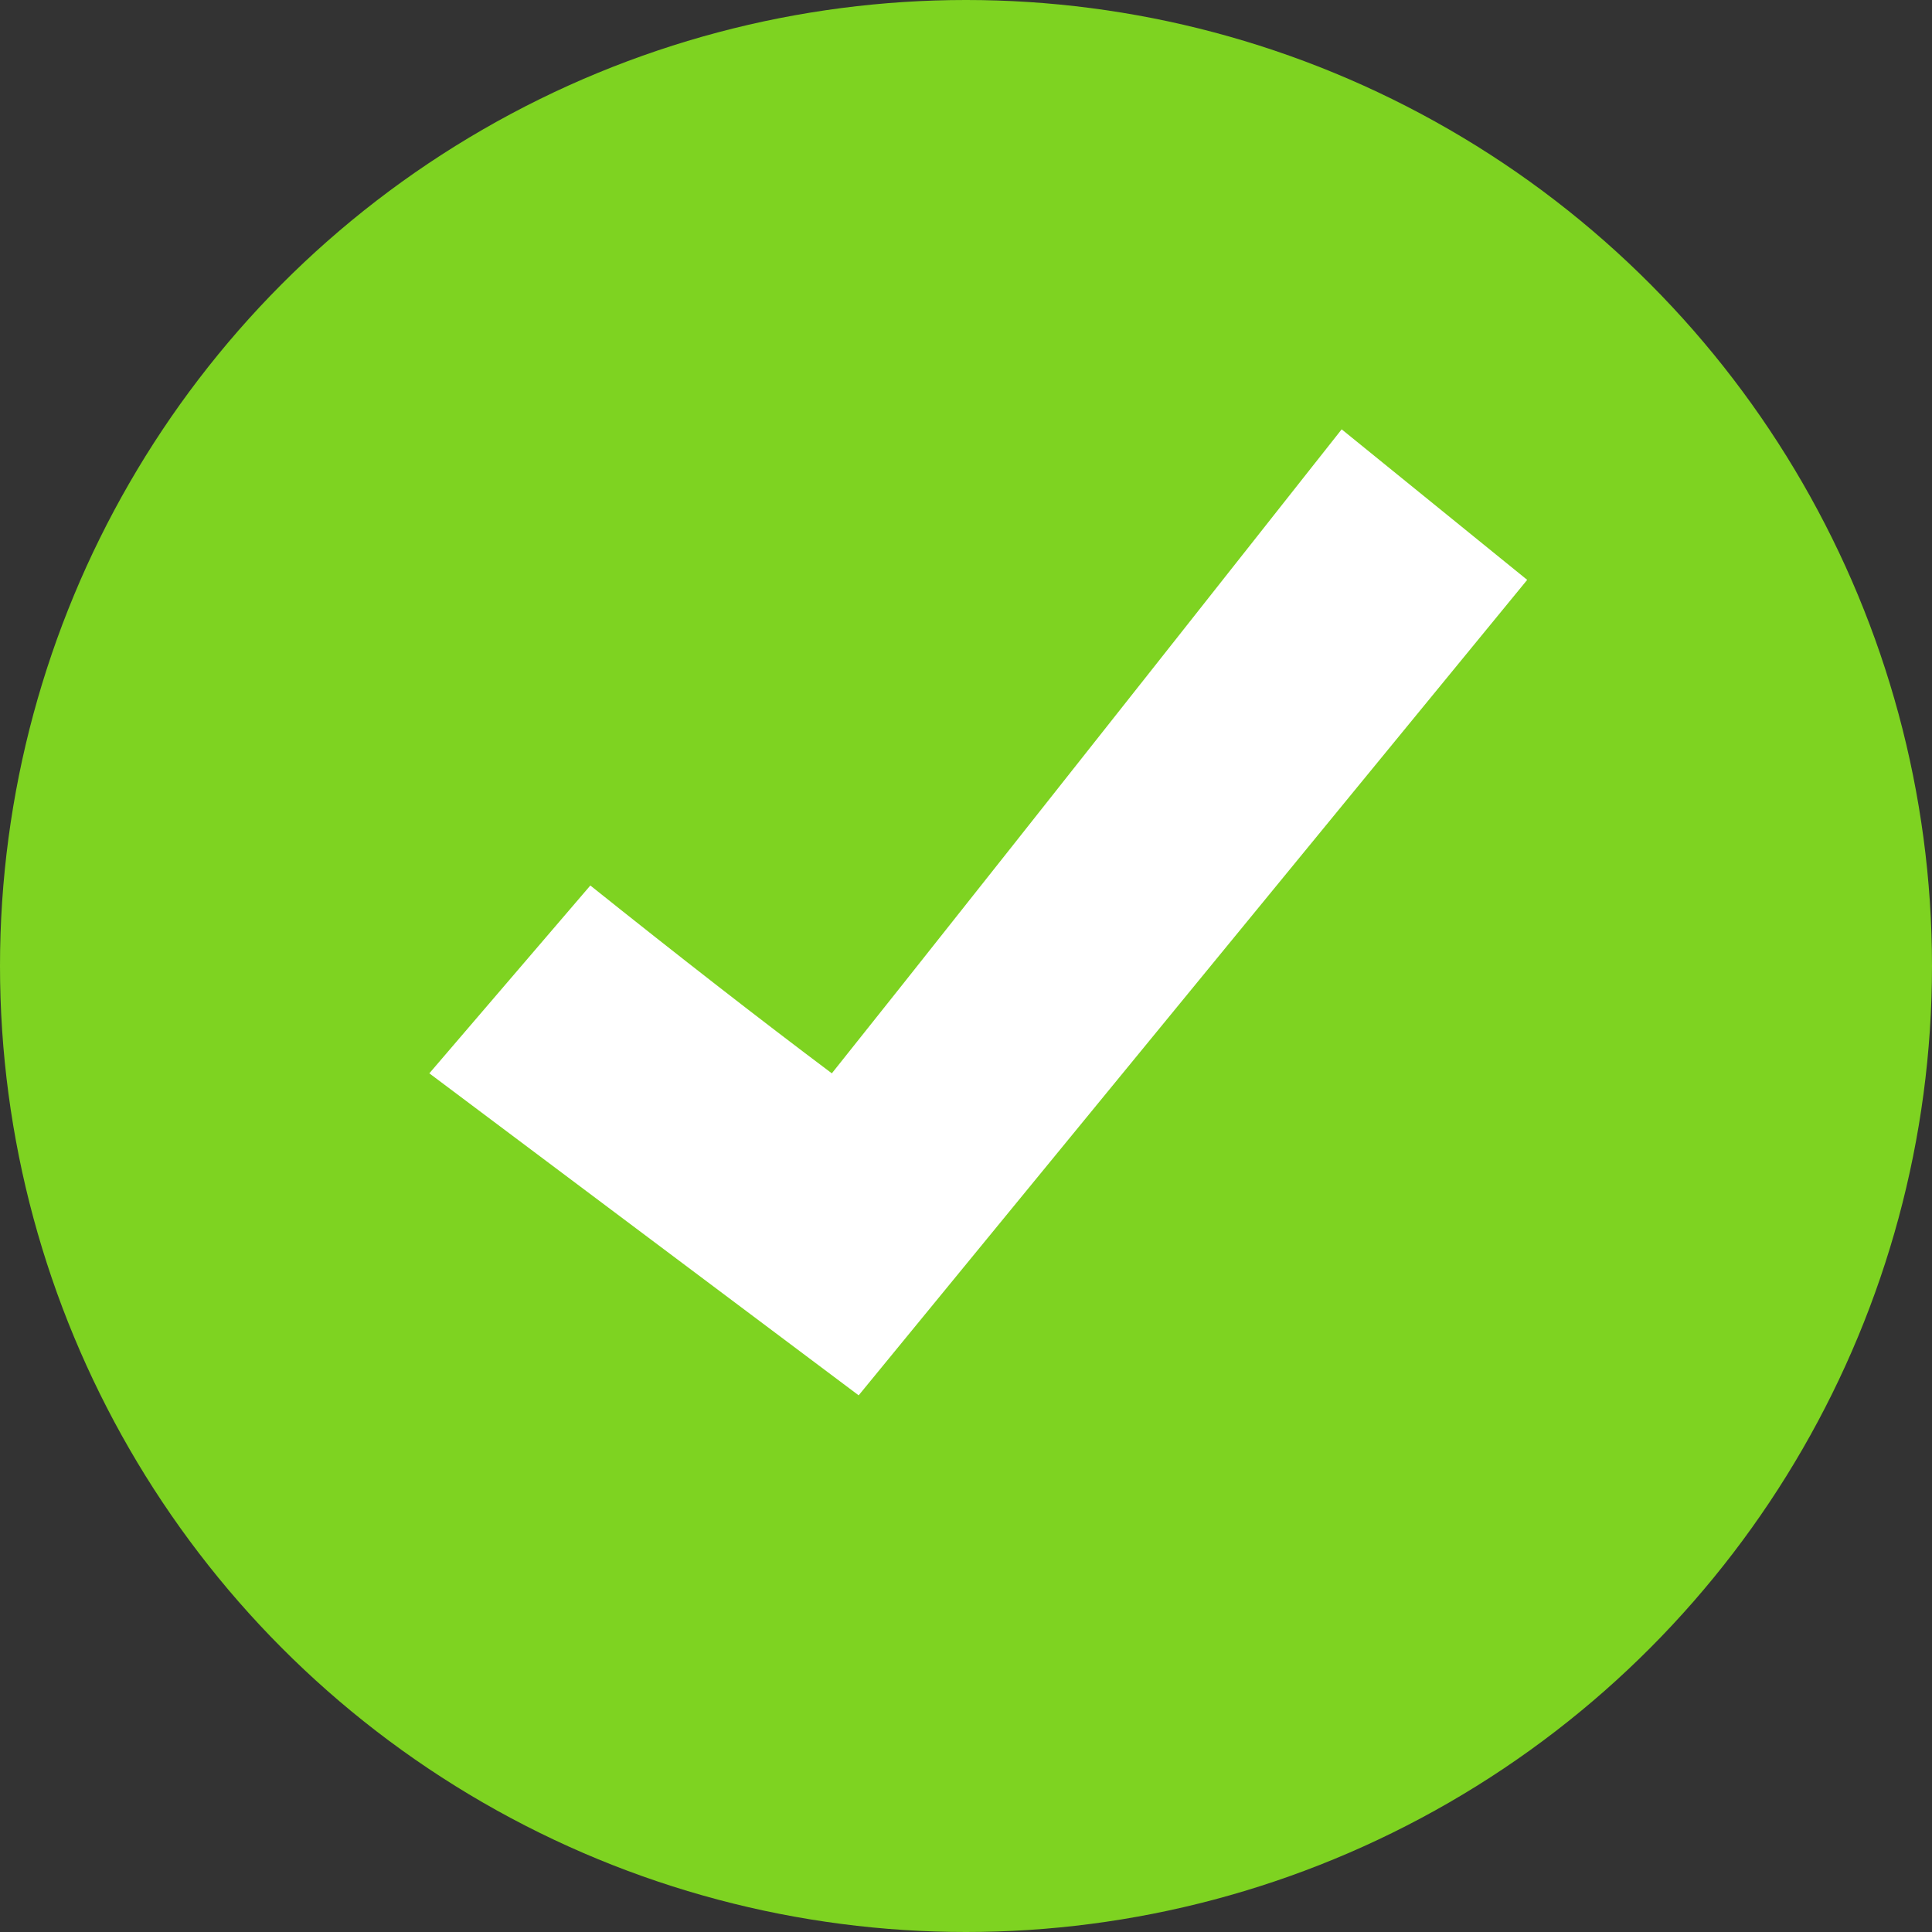
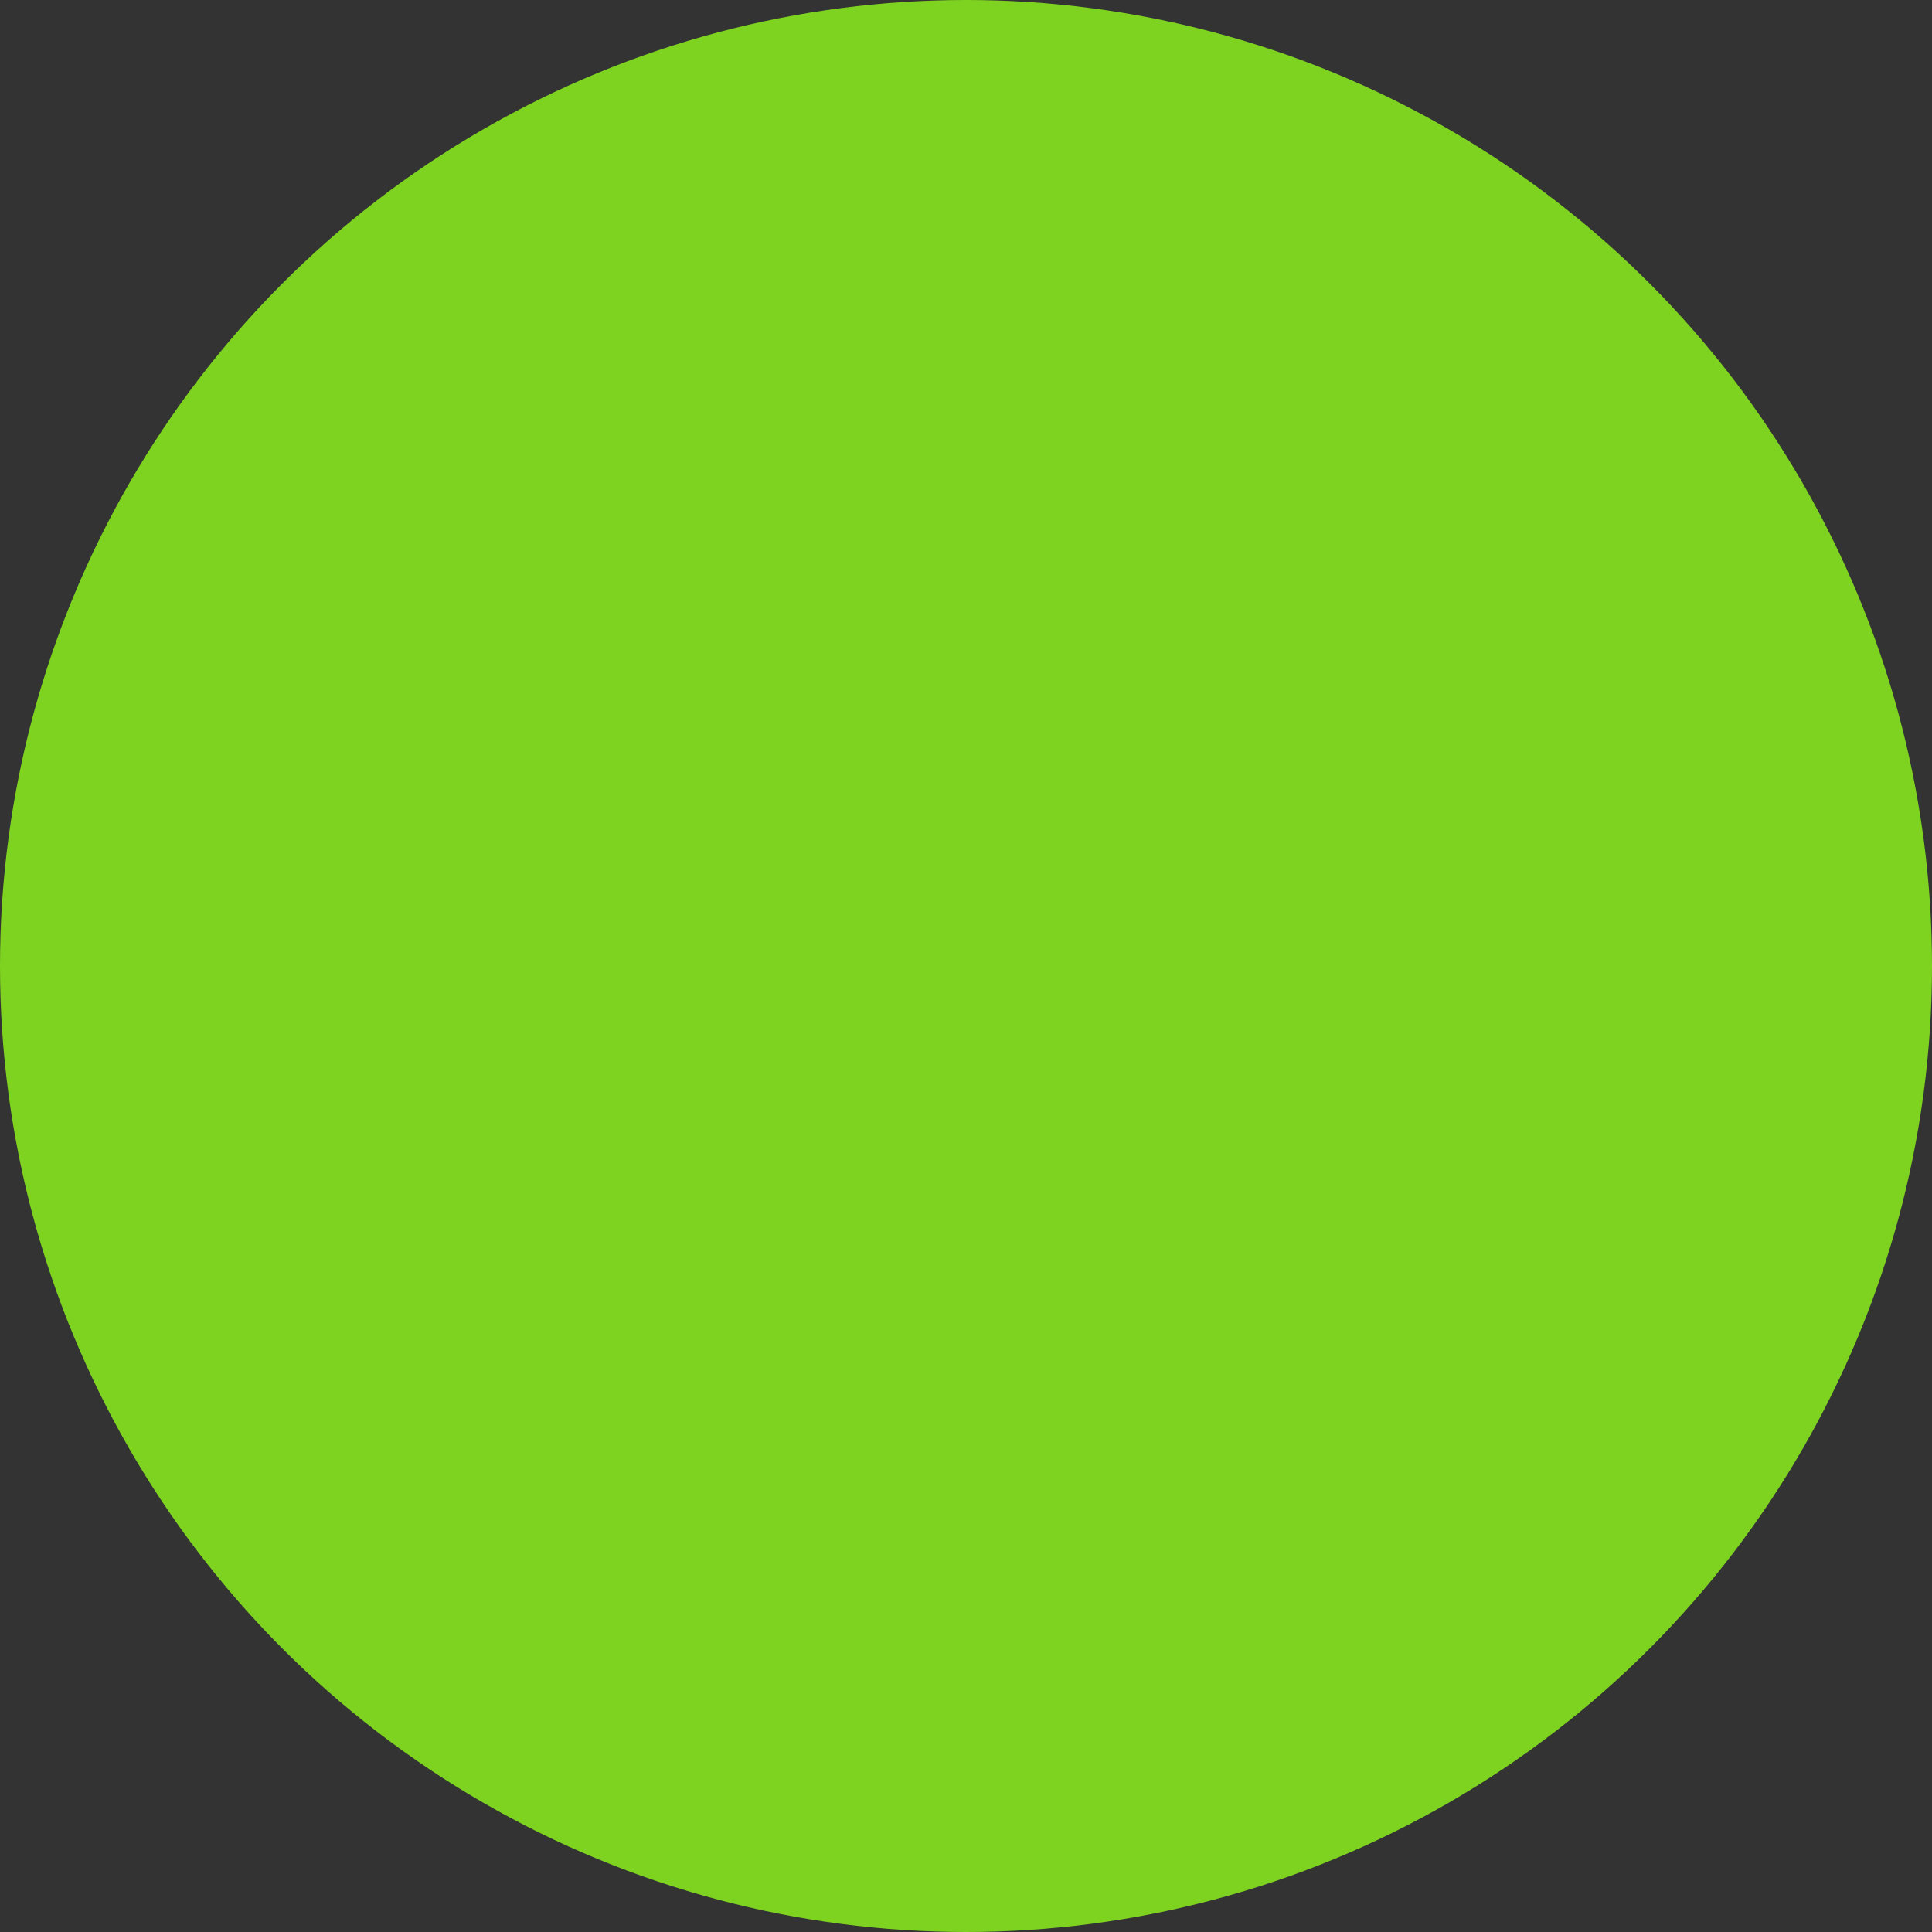
<svg xmlns="http://www.w3.org/2000/svg" width="36px" height="36px" viewBox="0 0 36 36" version="1.1">
  <rect x="0" y="0" width="36" height="36" fill="#333333" stroke="none" />
  <title>F776CA48-FC21-45E7-B887-FF4C3DA102BA@2.00x</title>
  <desc>Created with sketchtool.</desc>
  <g id="Page-1" stroke="none" stroke-width="1" fill="none" fill-rule="evenodd">
    <g id="Finished" transform="translate(-170, -208)">
      <g id="ic_accepted" transform="translate(170, 208)">
        <circle id="Oval" fill="#7ED321" cx="18" cy="18" r="18" />
-         <path d="M8,20 L11,16.5 C12.667,17.833 14.167,19 15.5,20 C16.833,18.333 20,14.333 25,8 L28.457,10.805 L16,26 L8,20 Z" id="Combined-Shape" fill="#FFFFFF" />
      </g>
    </g>
  </g>
</svg>